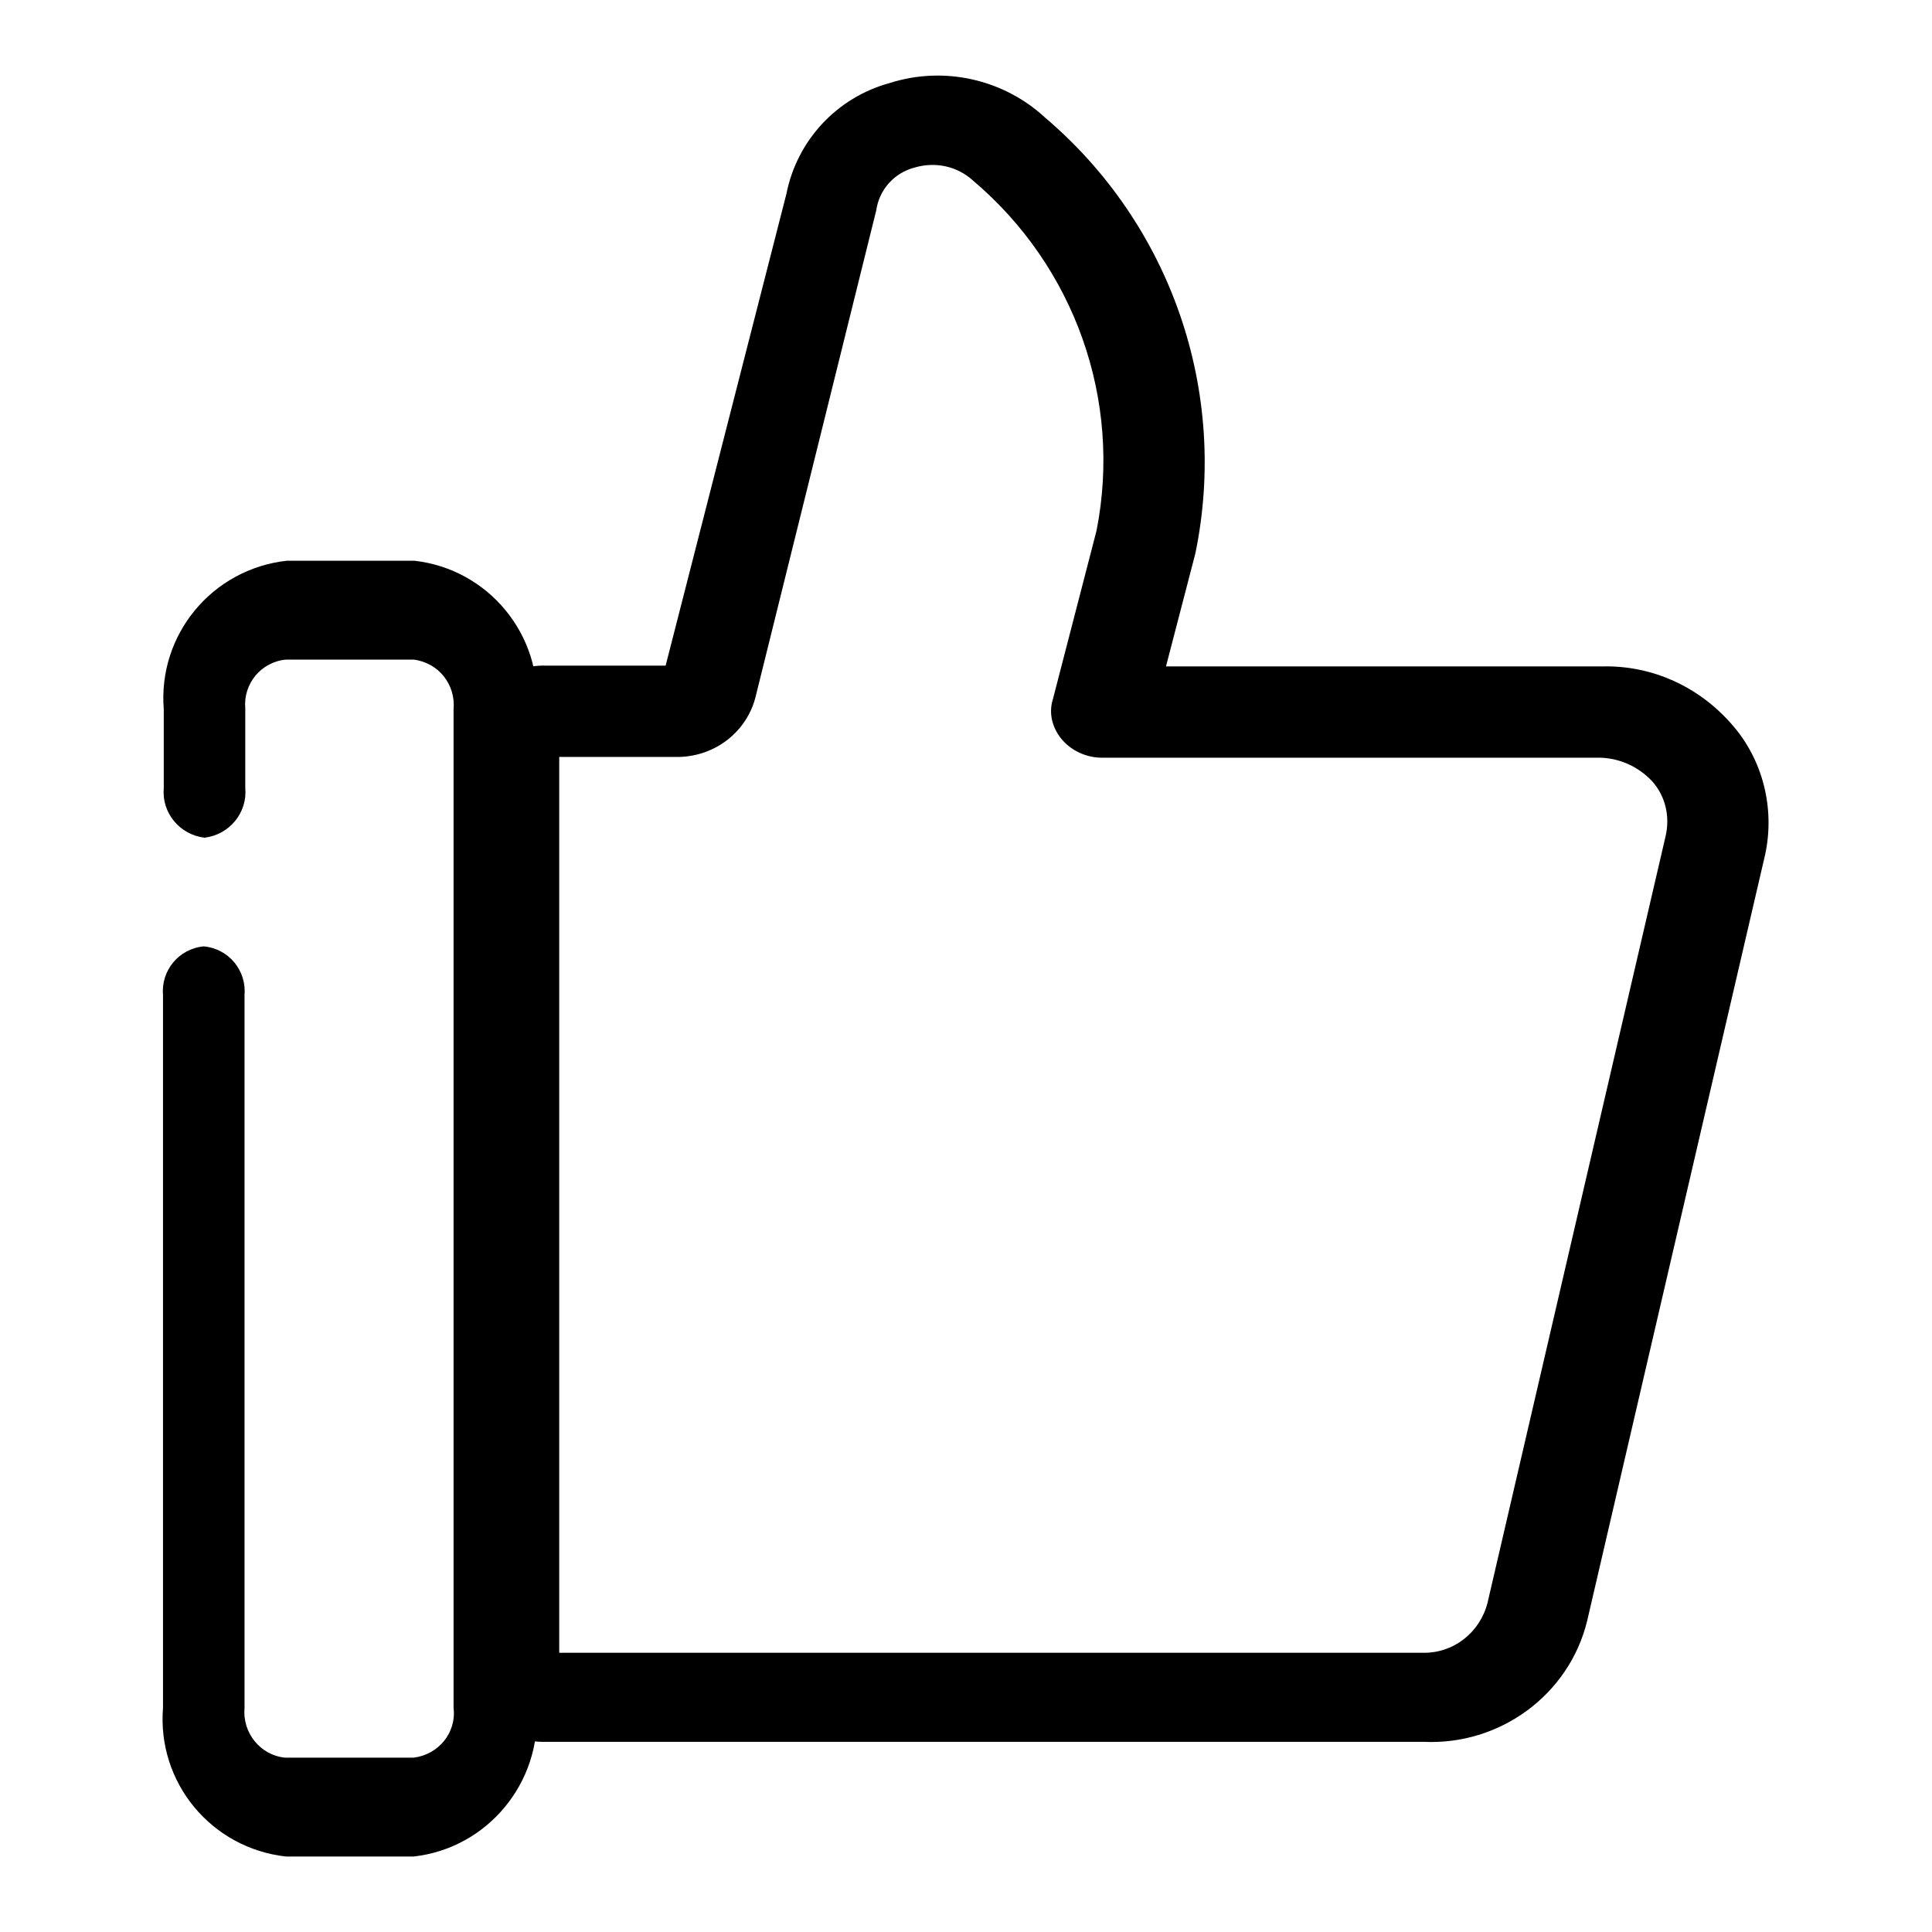
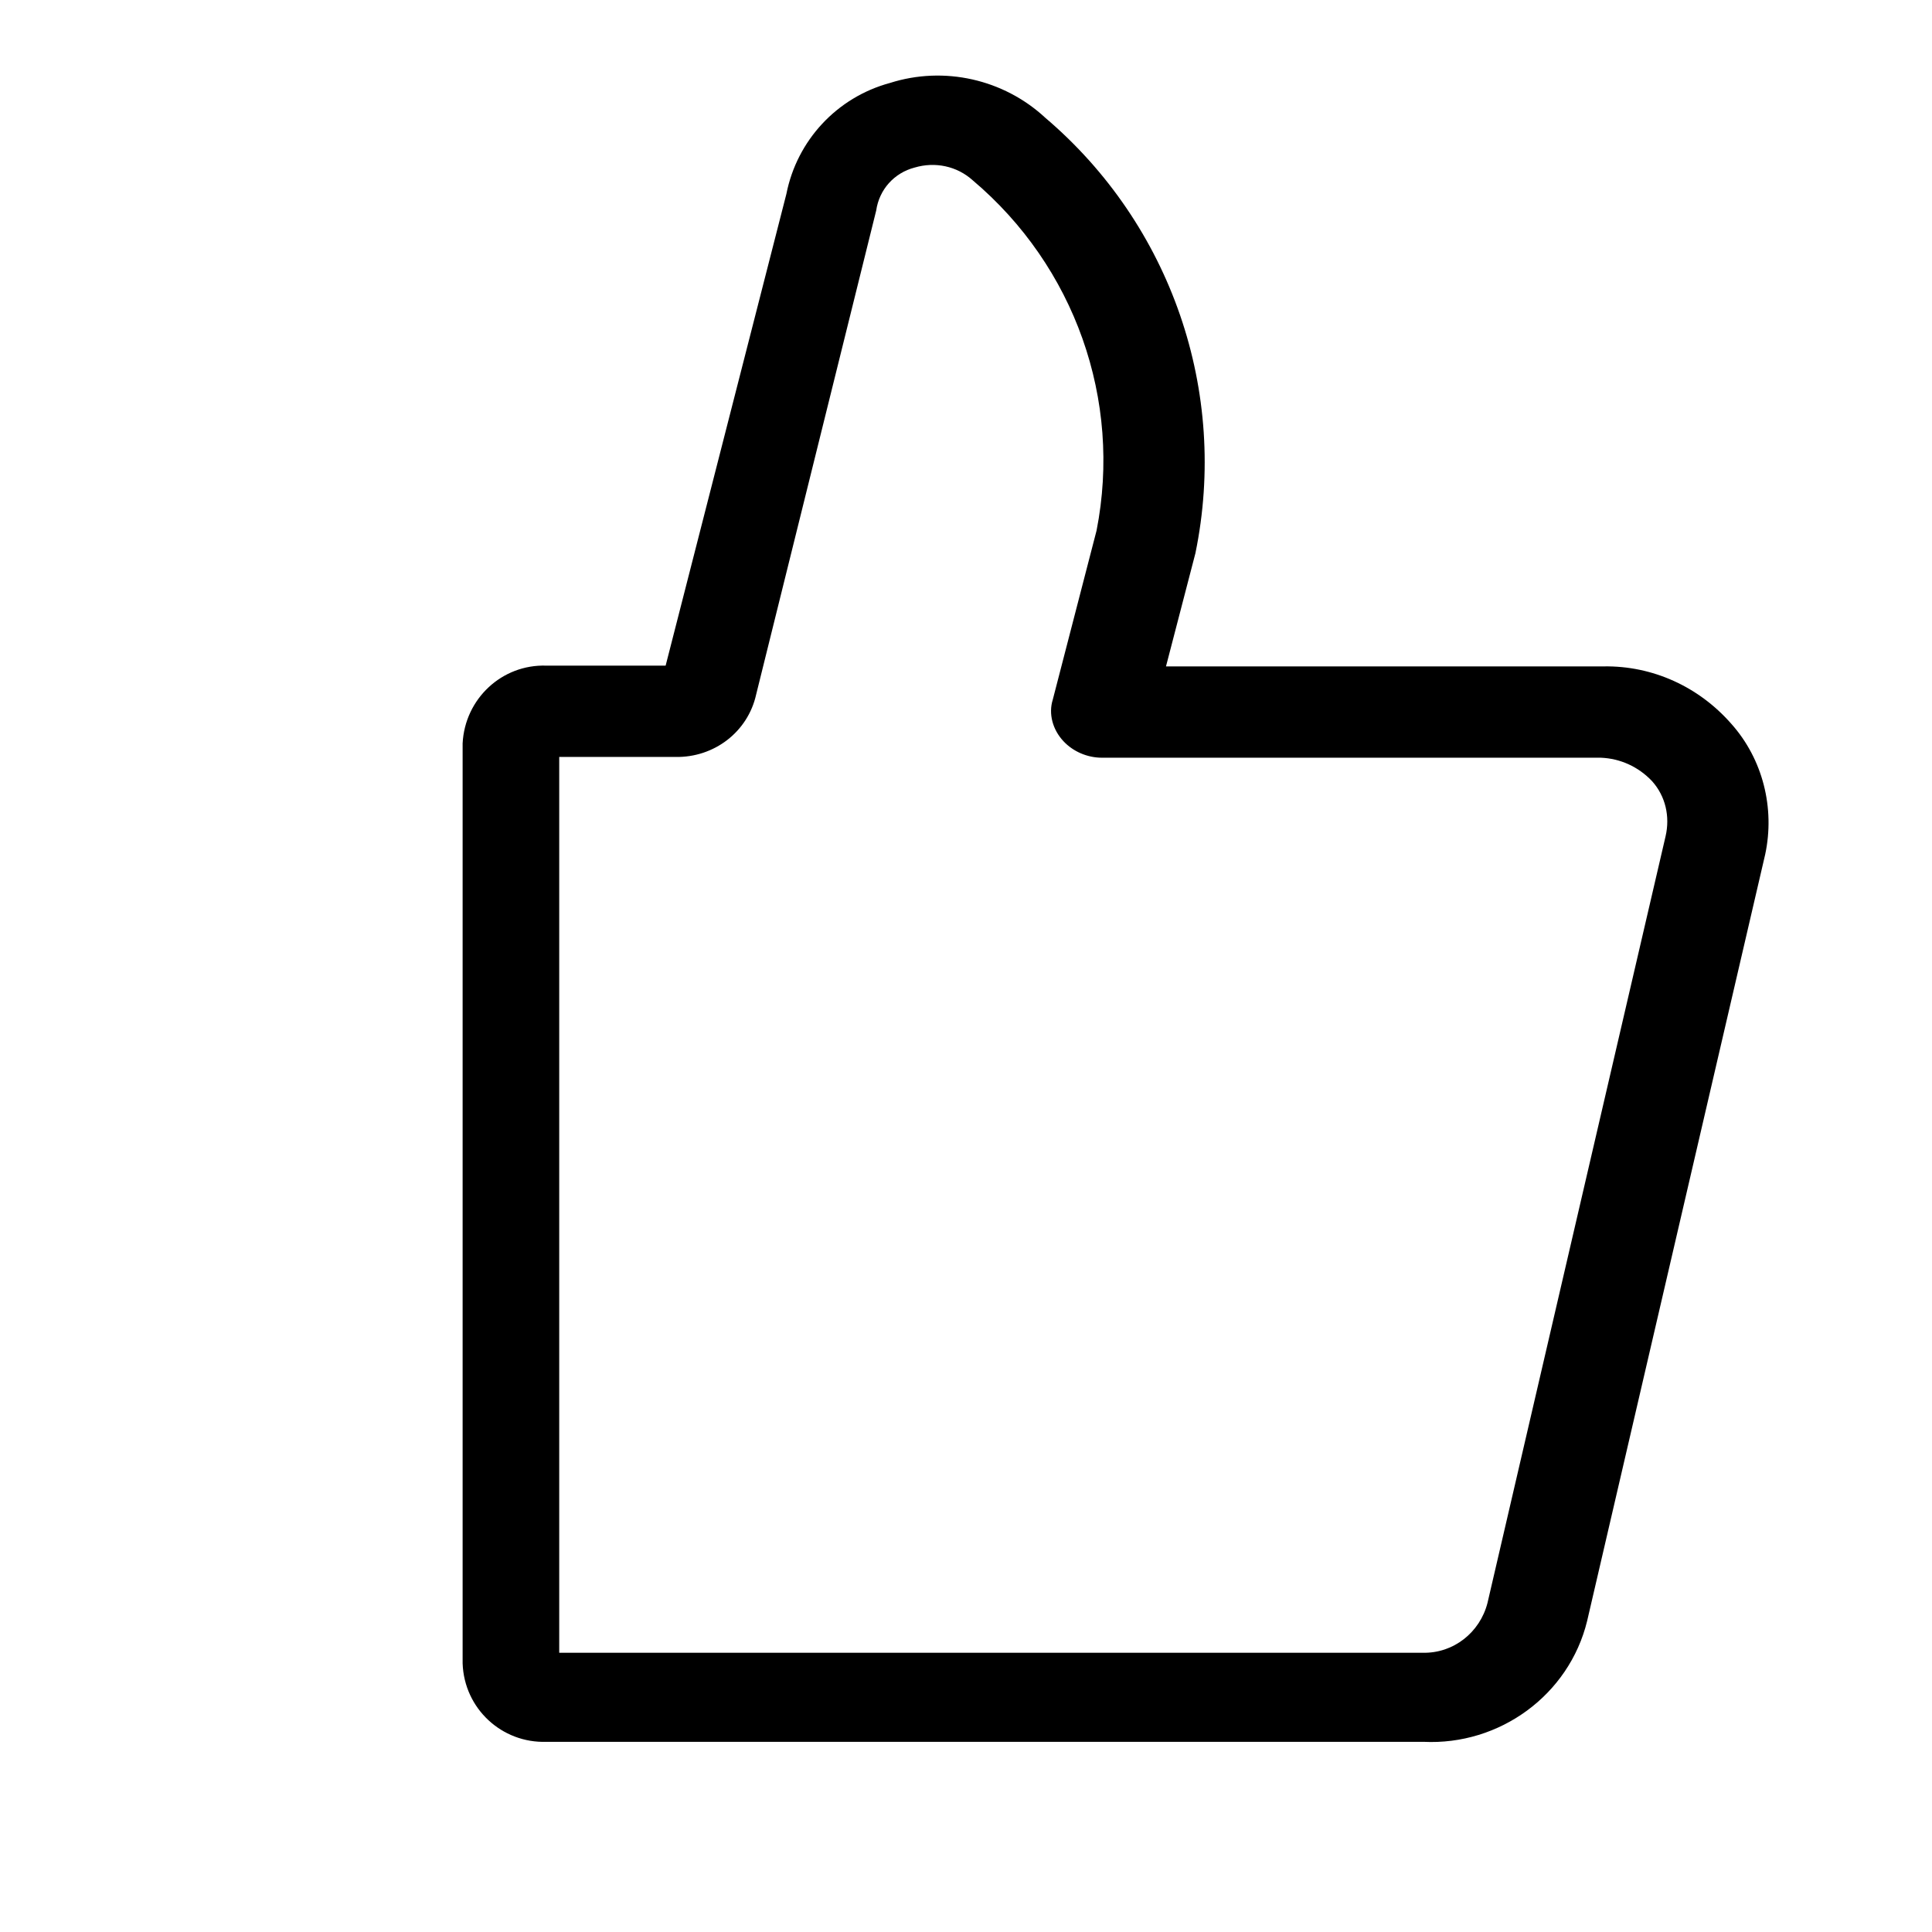
<svg xmlns="http://www.w3.org/2000/svg" version="1.1" x="0px" y="0px" viewBox="0 0 256 256" enable-background="new 0 0 256 256" xml:space="preserve">
  <g>
-     <path fill="#000000" d="M54.8,246H37.9c-9.9-1.1-17.1-9.8-16.3-19.7v-94.4c-0.3-3.3,2.1-6.2,5.4-6.5c3.3,0.3,5.7,3.2,5.4,6.5v94.4 c-0.3,3.3,2.1,6.3,5.4,6.6c0,0,0,0,0.1,0h16.9c3.3-0.4,5.7-3.3,5.3-6.6V94c0.3-3.3-2-6.2-5.3-6.6H37.9c-3.3,0.3-5.7,3.2-5.4,6.5 c0,0,0,0,0,0.1v10.4c0.3,3.3-2.1,6.2-5.4,6.6c-3.3-0.4-5.7-3.3-5.4-6.6V94c-0.8-9.9,6.4-18.6,16.3-19.7h16.9 c9.8,1.1,17,9.8,16.2,19.7v132.3C71.8,236.2,64.6,244.9,54.8,246z" />
    <path fill="#000000" d="M188.6,230.8H72.4c-5.9,0.2-10.9-4.4-11.1-10.4c0,0,0,0,0,0V98.5c0.3-5.9,5.2-10.5,11.1-10.3h15.8l16-62.5 c1.4-7.1,6.7-12.8,13.7-14.7c7.2-2.3,15.1-0.5,20.6,4.6c16.7,14.2,24.3,36.3,19.9,57.7l-3.9,15h58c6.5-0.1,12.6,2.7,16.9,7.6 c4.2,4.7,5.8,11.2,4.5,17.3l-23.6,101.6C207.9,224.6,198.7,231.3,188.6,230.8L188.6,230.8z M74.1,219h114.4 c4.1,0.1,7.6-2.7,8.6-6.6l23.6-101.6c0.6-2.6,0-5.3-1.8-7.3c-1.8-1.9-4.2-3-6.8-3.1h-66.1c-1.9,0-3.8-0.8-5.1-2.2 c-1.4-1.5-2-3.6-1.4-5.5l5.8-22.4c3.4-17.3-2.9-35-16.4-46.4c-2.1-1.9-5-2.5-7.7-1.7c-2.7,0.7-4.7,2.9-5.1,5.7l-15.9,64.1 c-1.1,5-5.6,8.4-10.7,8.3H74.1V219z" />
  </g>
</svg>